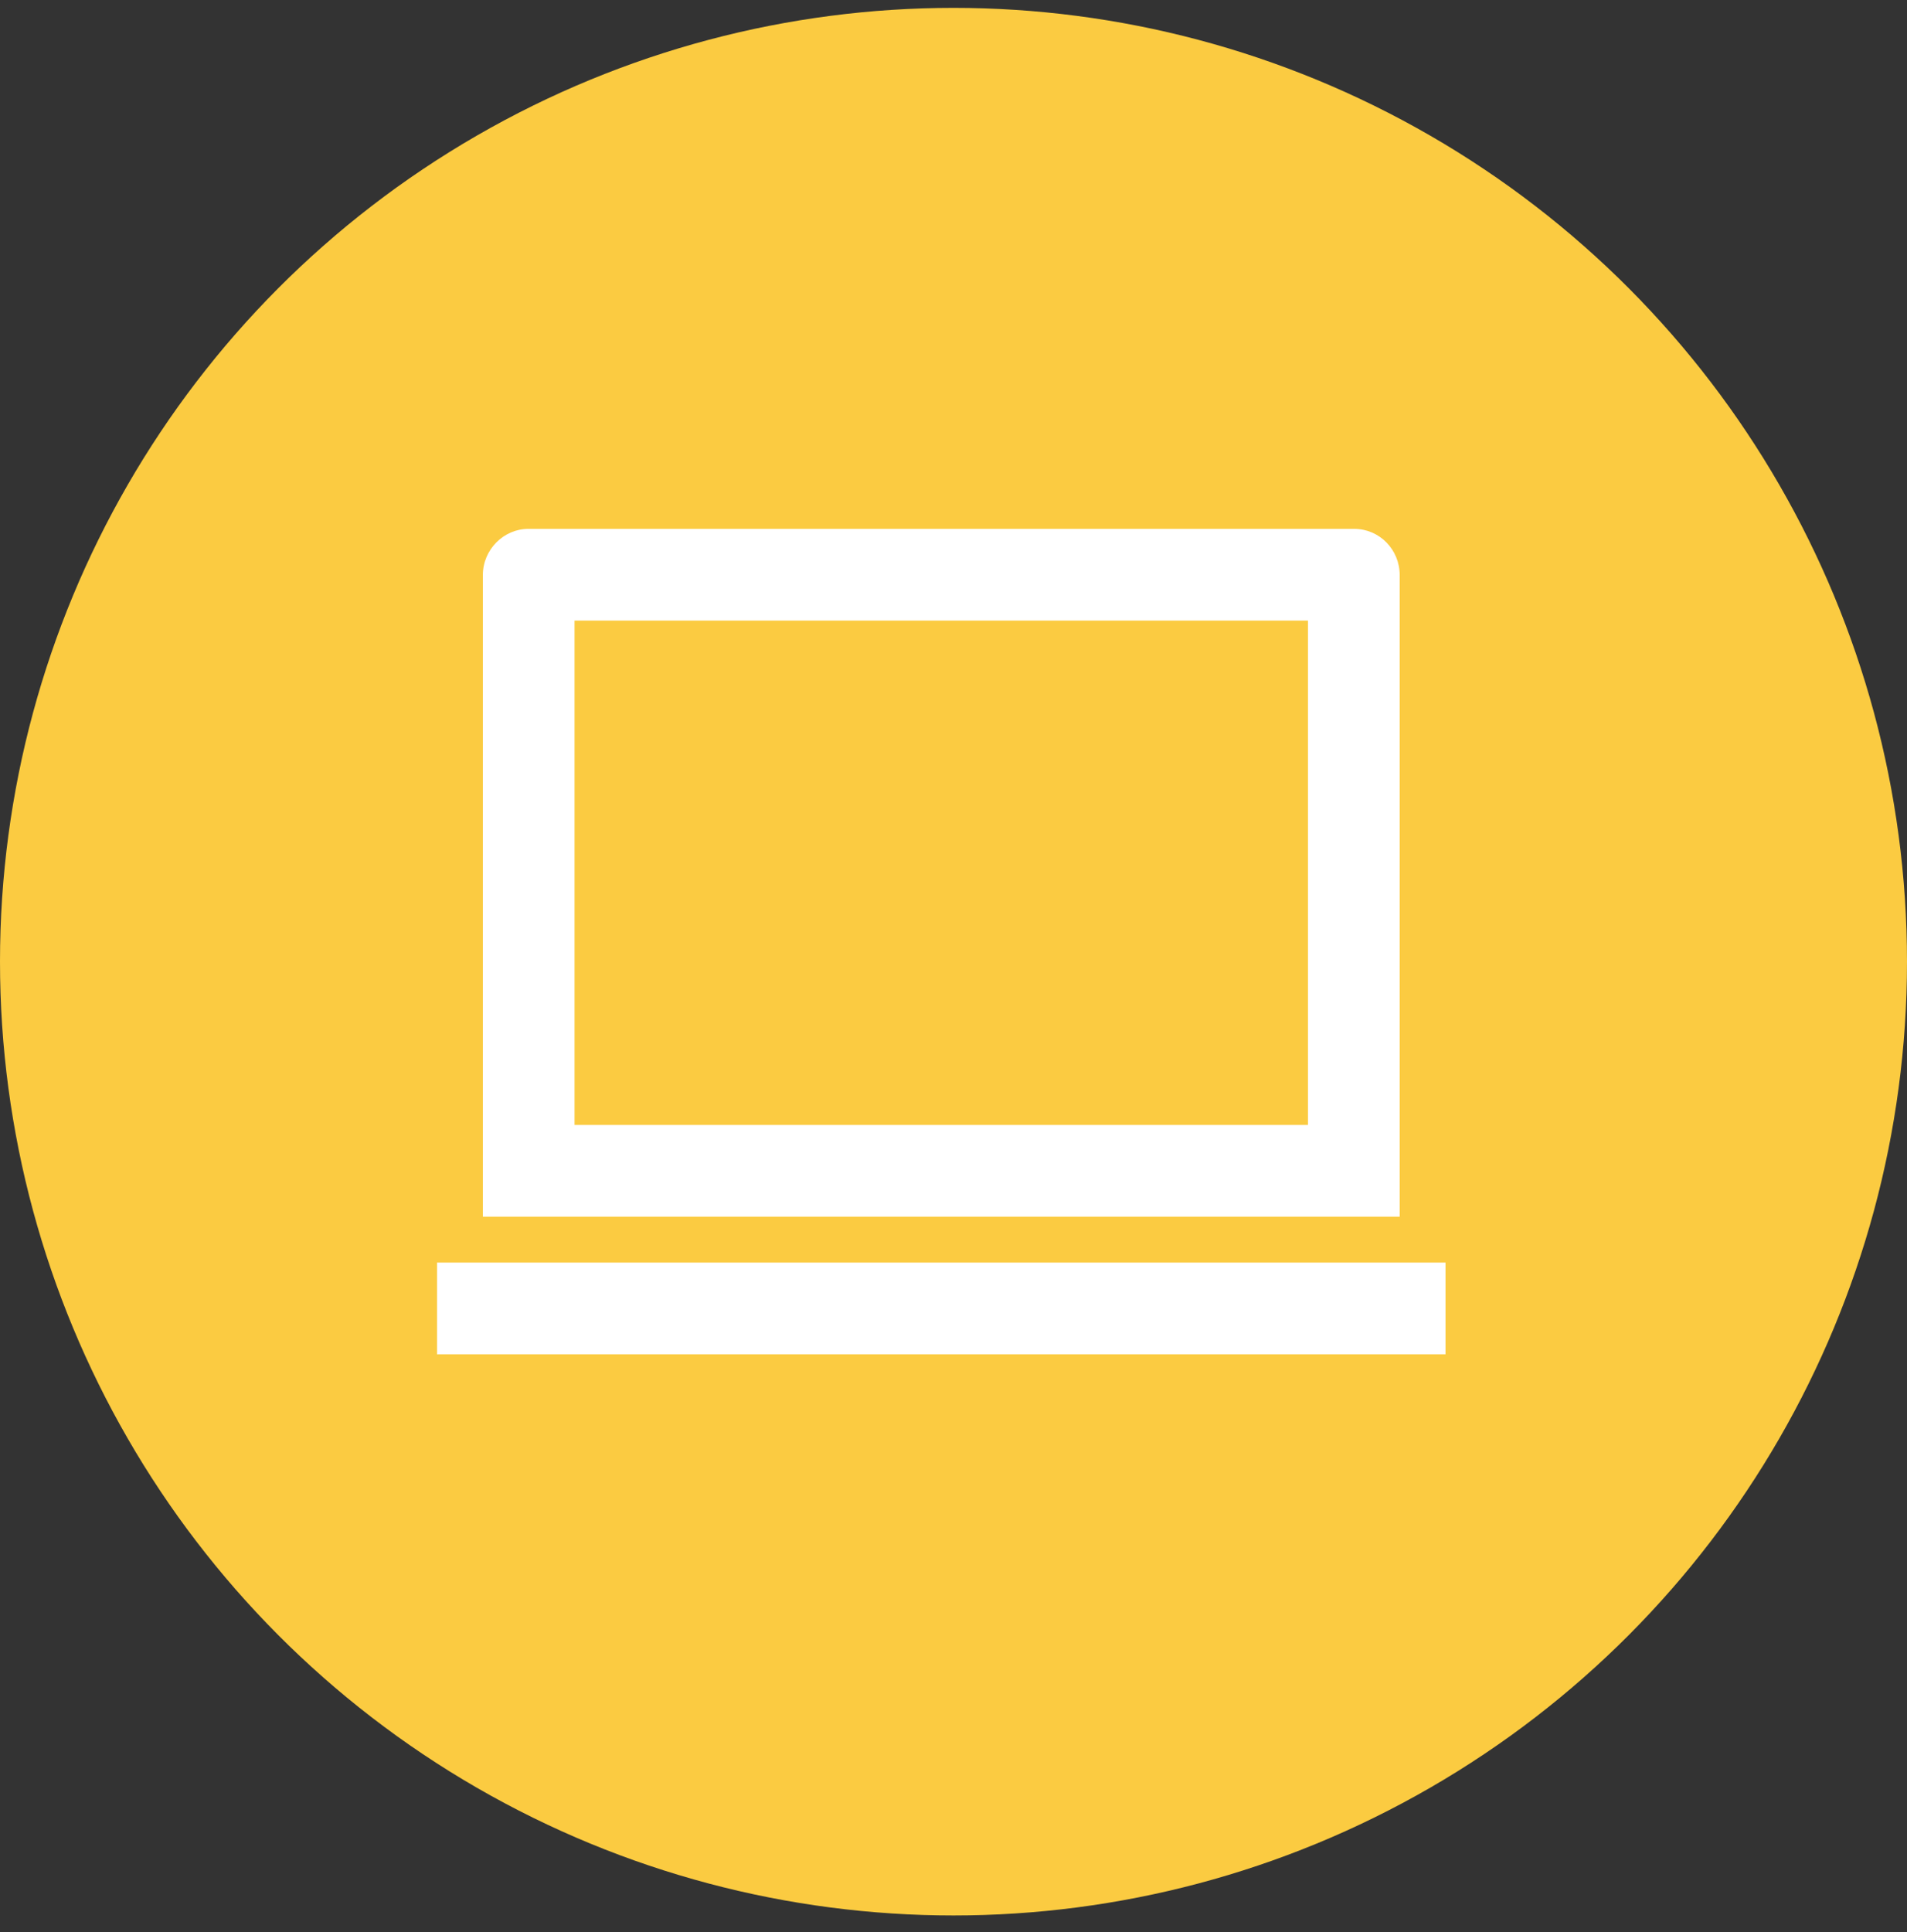
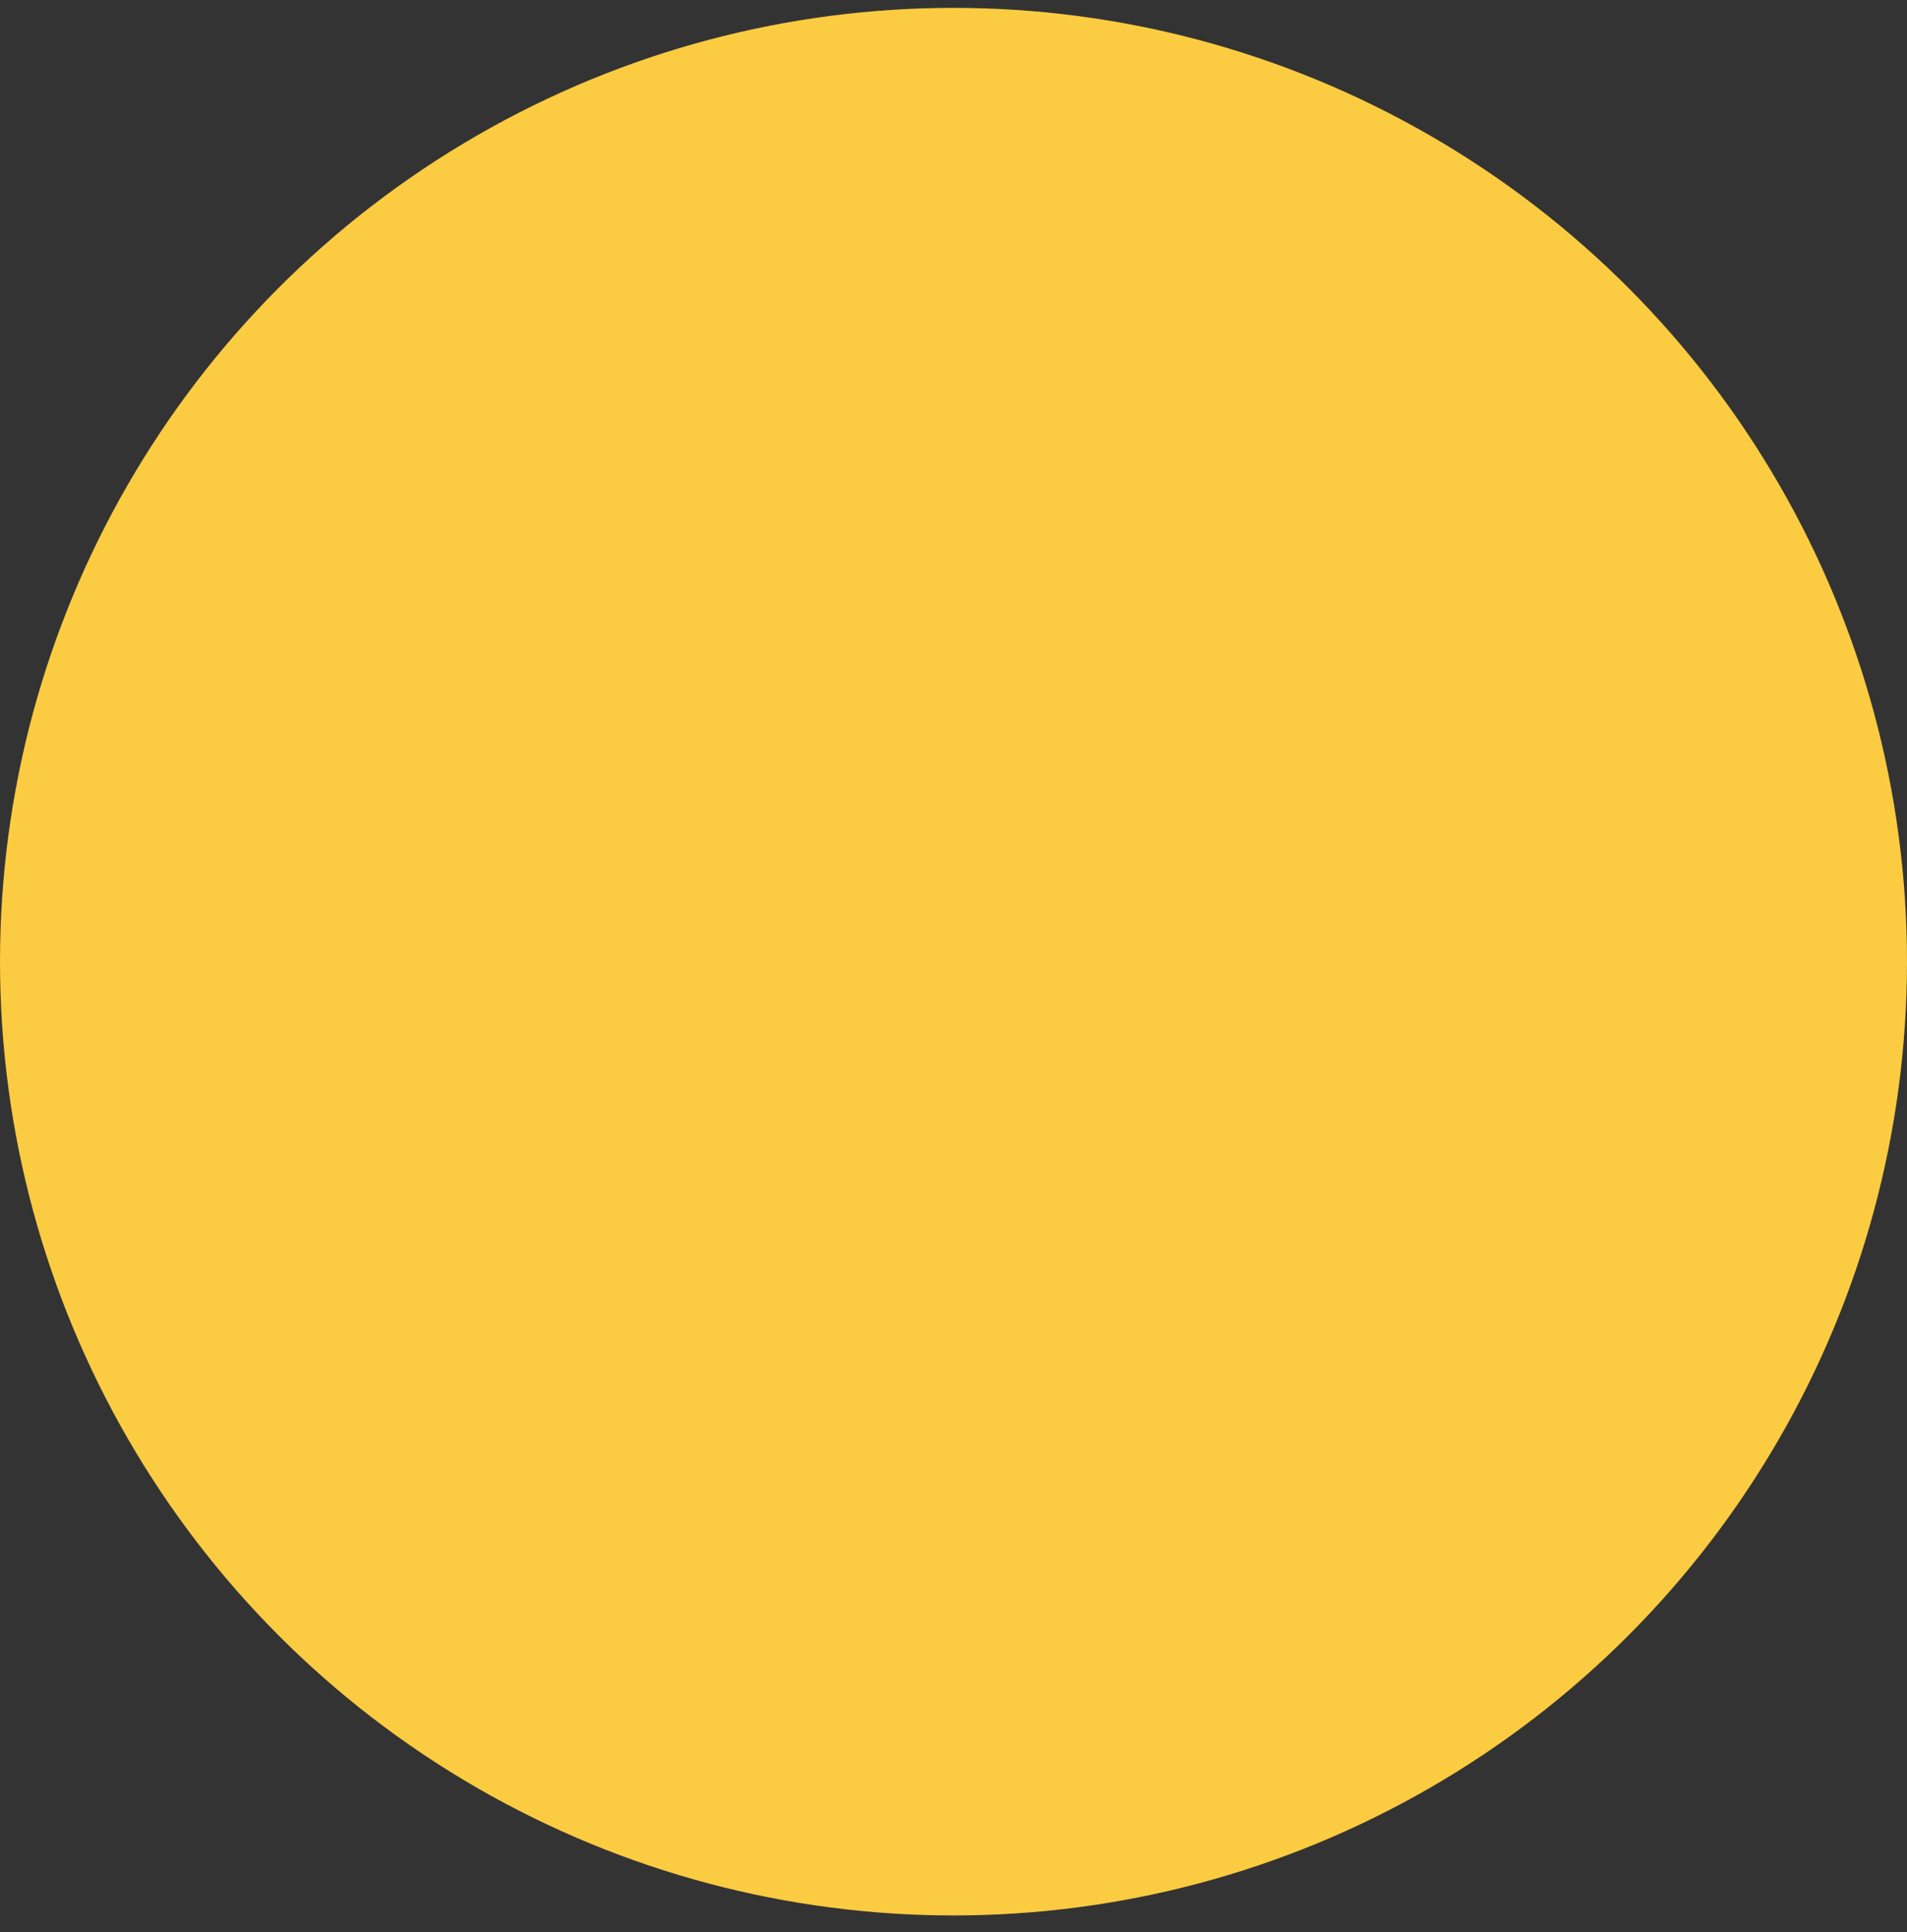
<svg xmlns="http://www.w3.org/2000/svg" width="78" height="79" viewBox="0 0 78 79" fill="none">
  <rect x="0" y="0" width="78" height="79" fill="#333333" stroke="none" />
  <circle cx="39" cy="39.322" r="39" fill="#FBCB41" />
-   <path d="M23.5 25.375V46H53.5V25.375H23.5ZM19.75 23.514C19.75 22.471 20.604 21.625 21.61 21.625H55.39C56.417 21.625 57.25 22.467 57.25 23.514V49.75H19.75V23.514ZM17.875 51.625H59.125V55.375H17.875V51.625Z" fill="white" />
</svg>